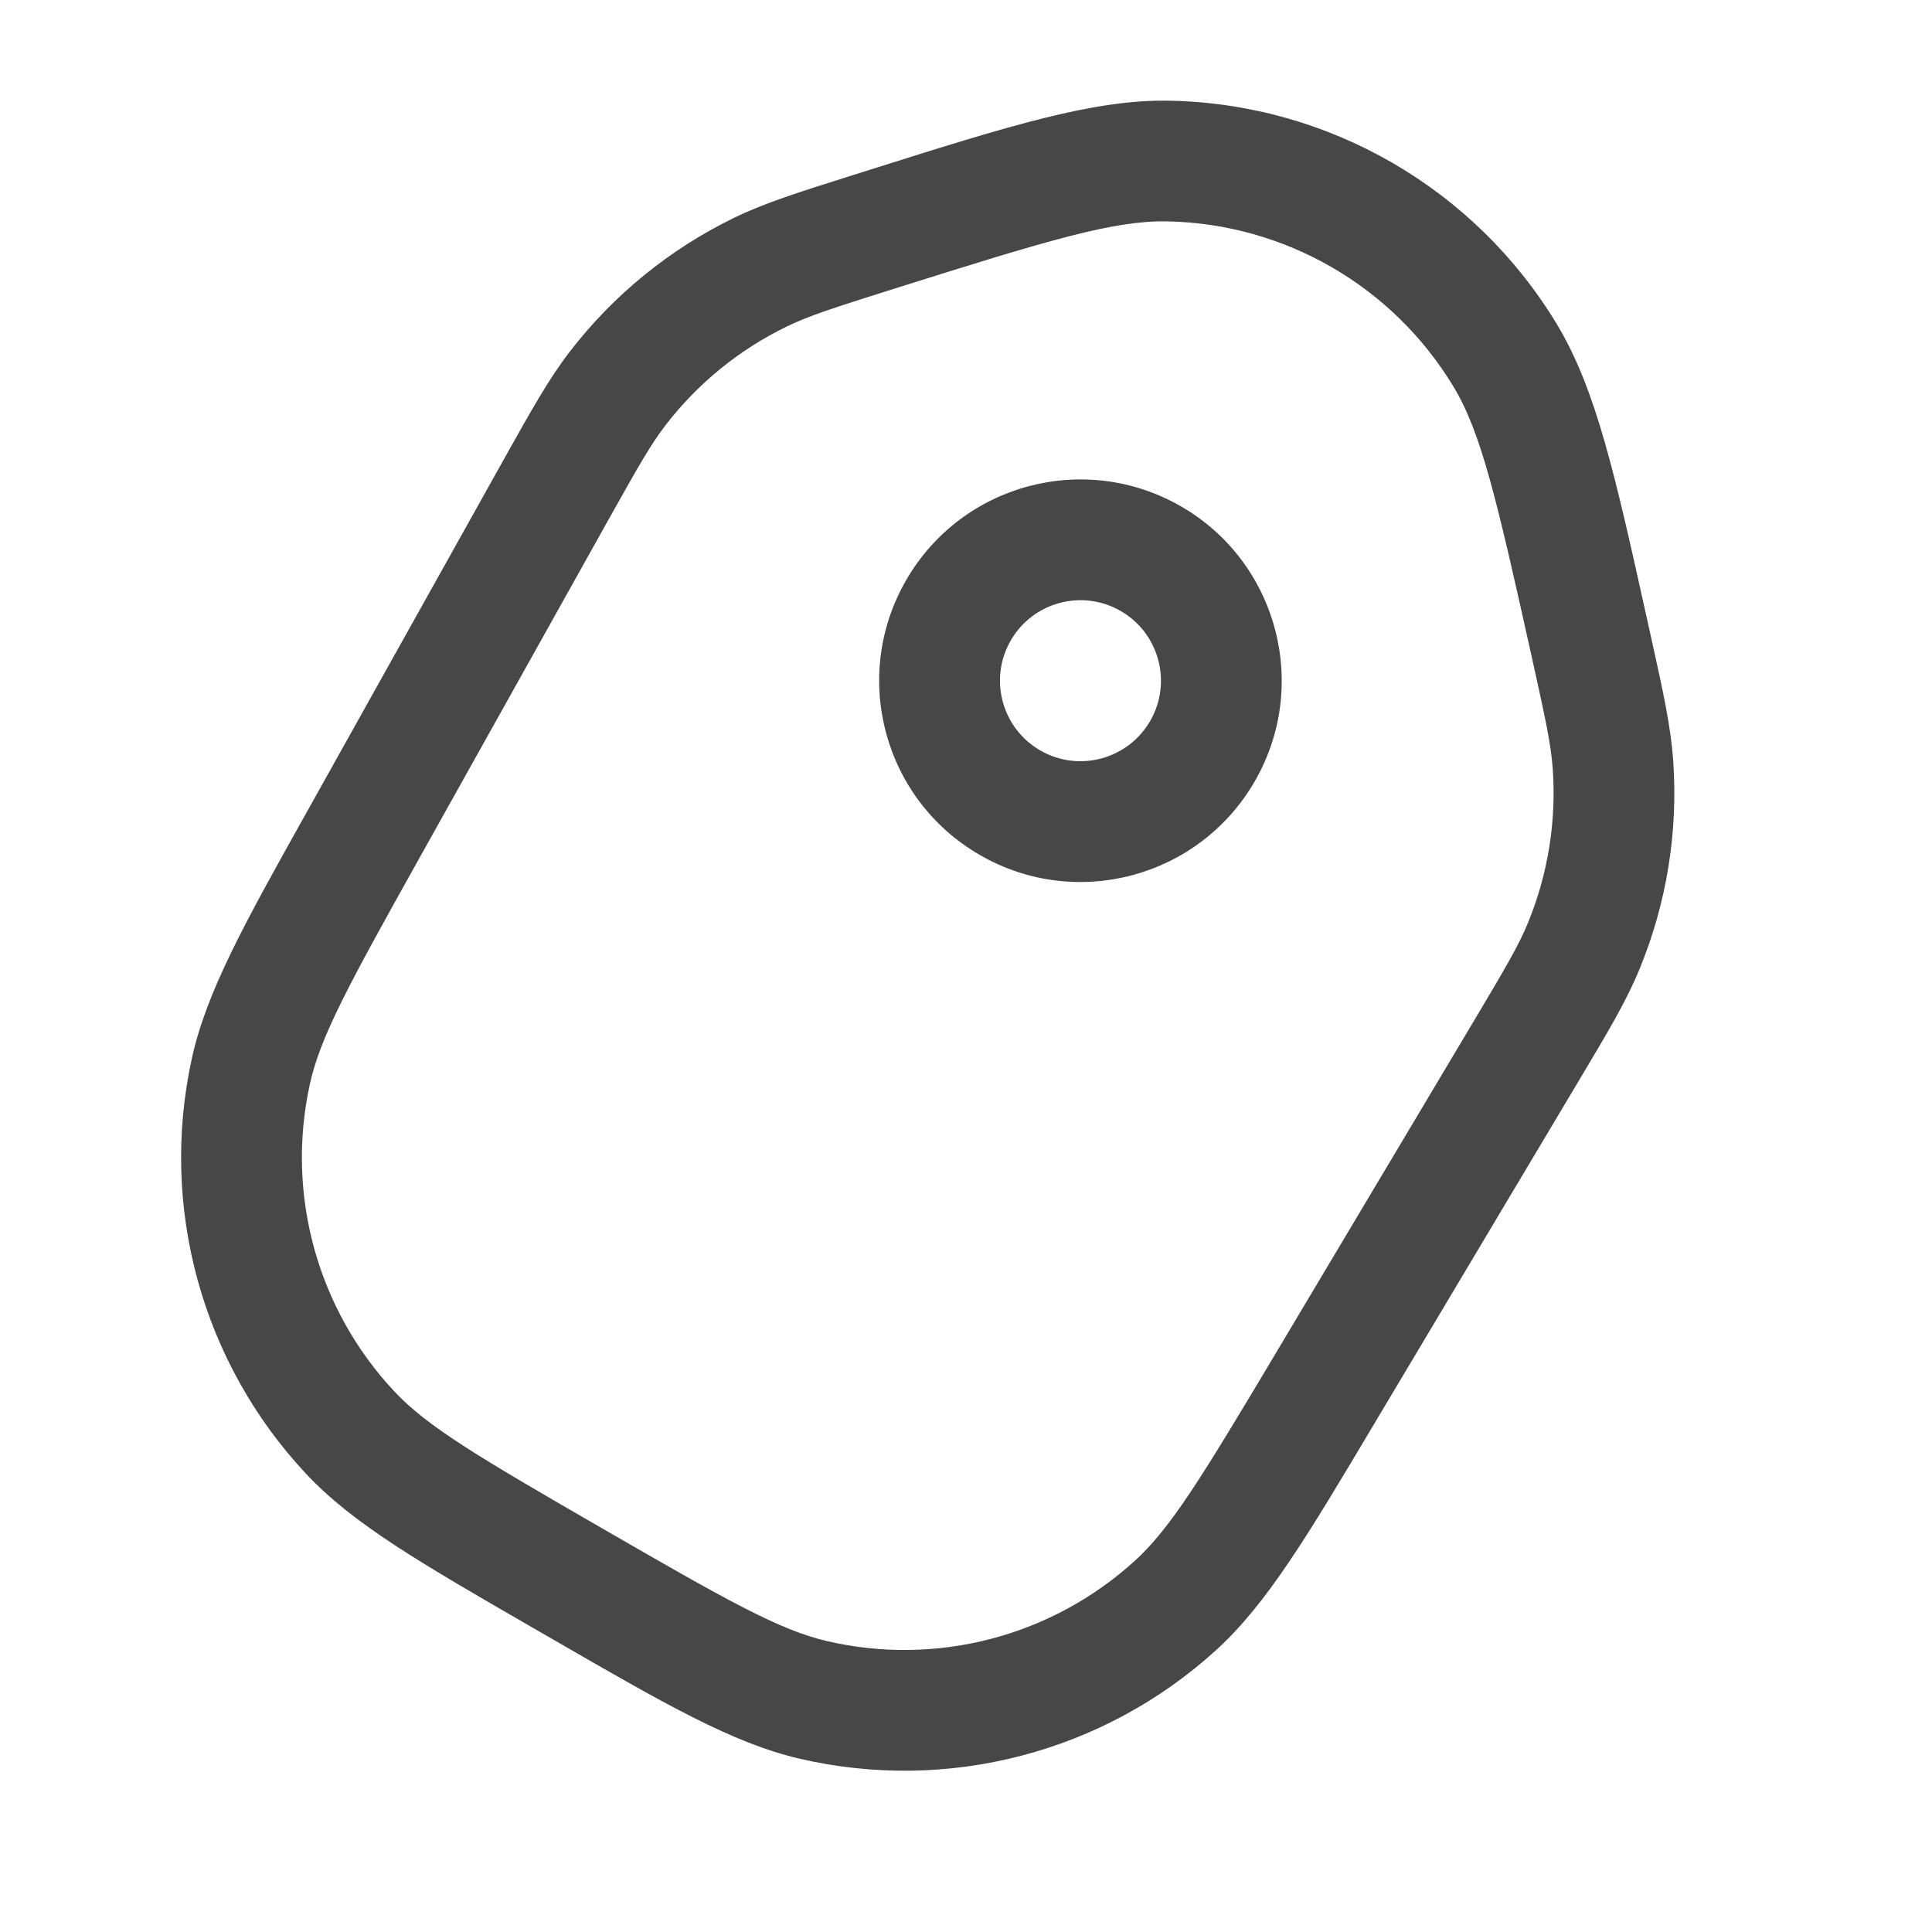
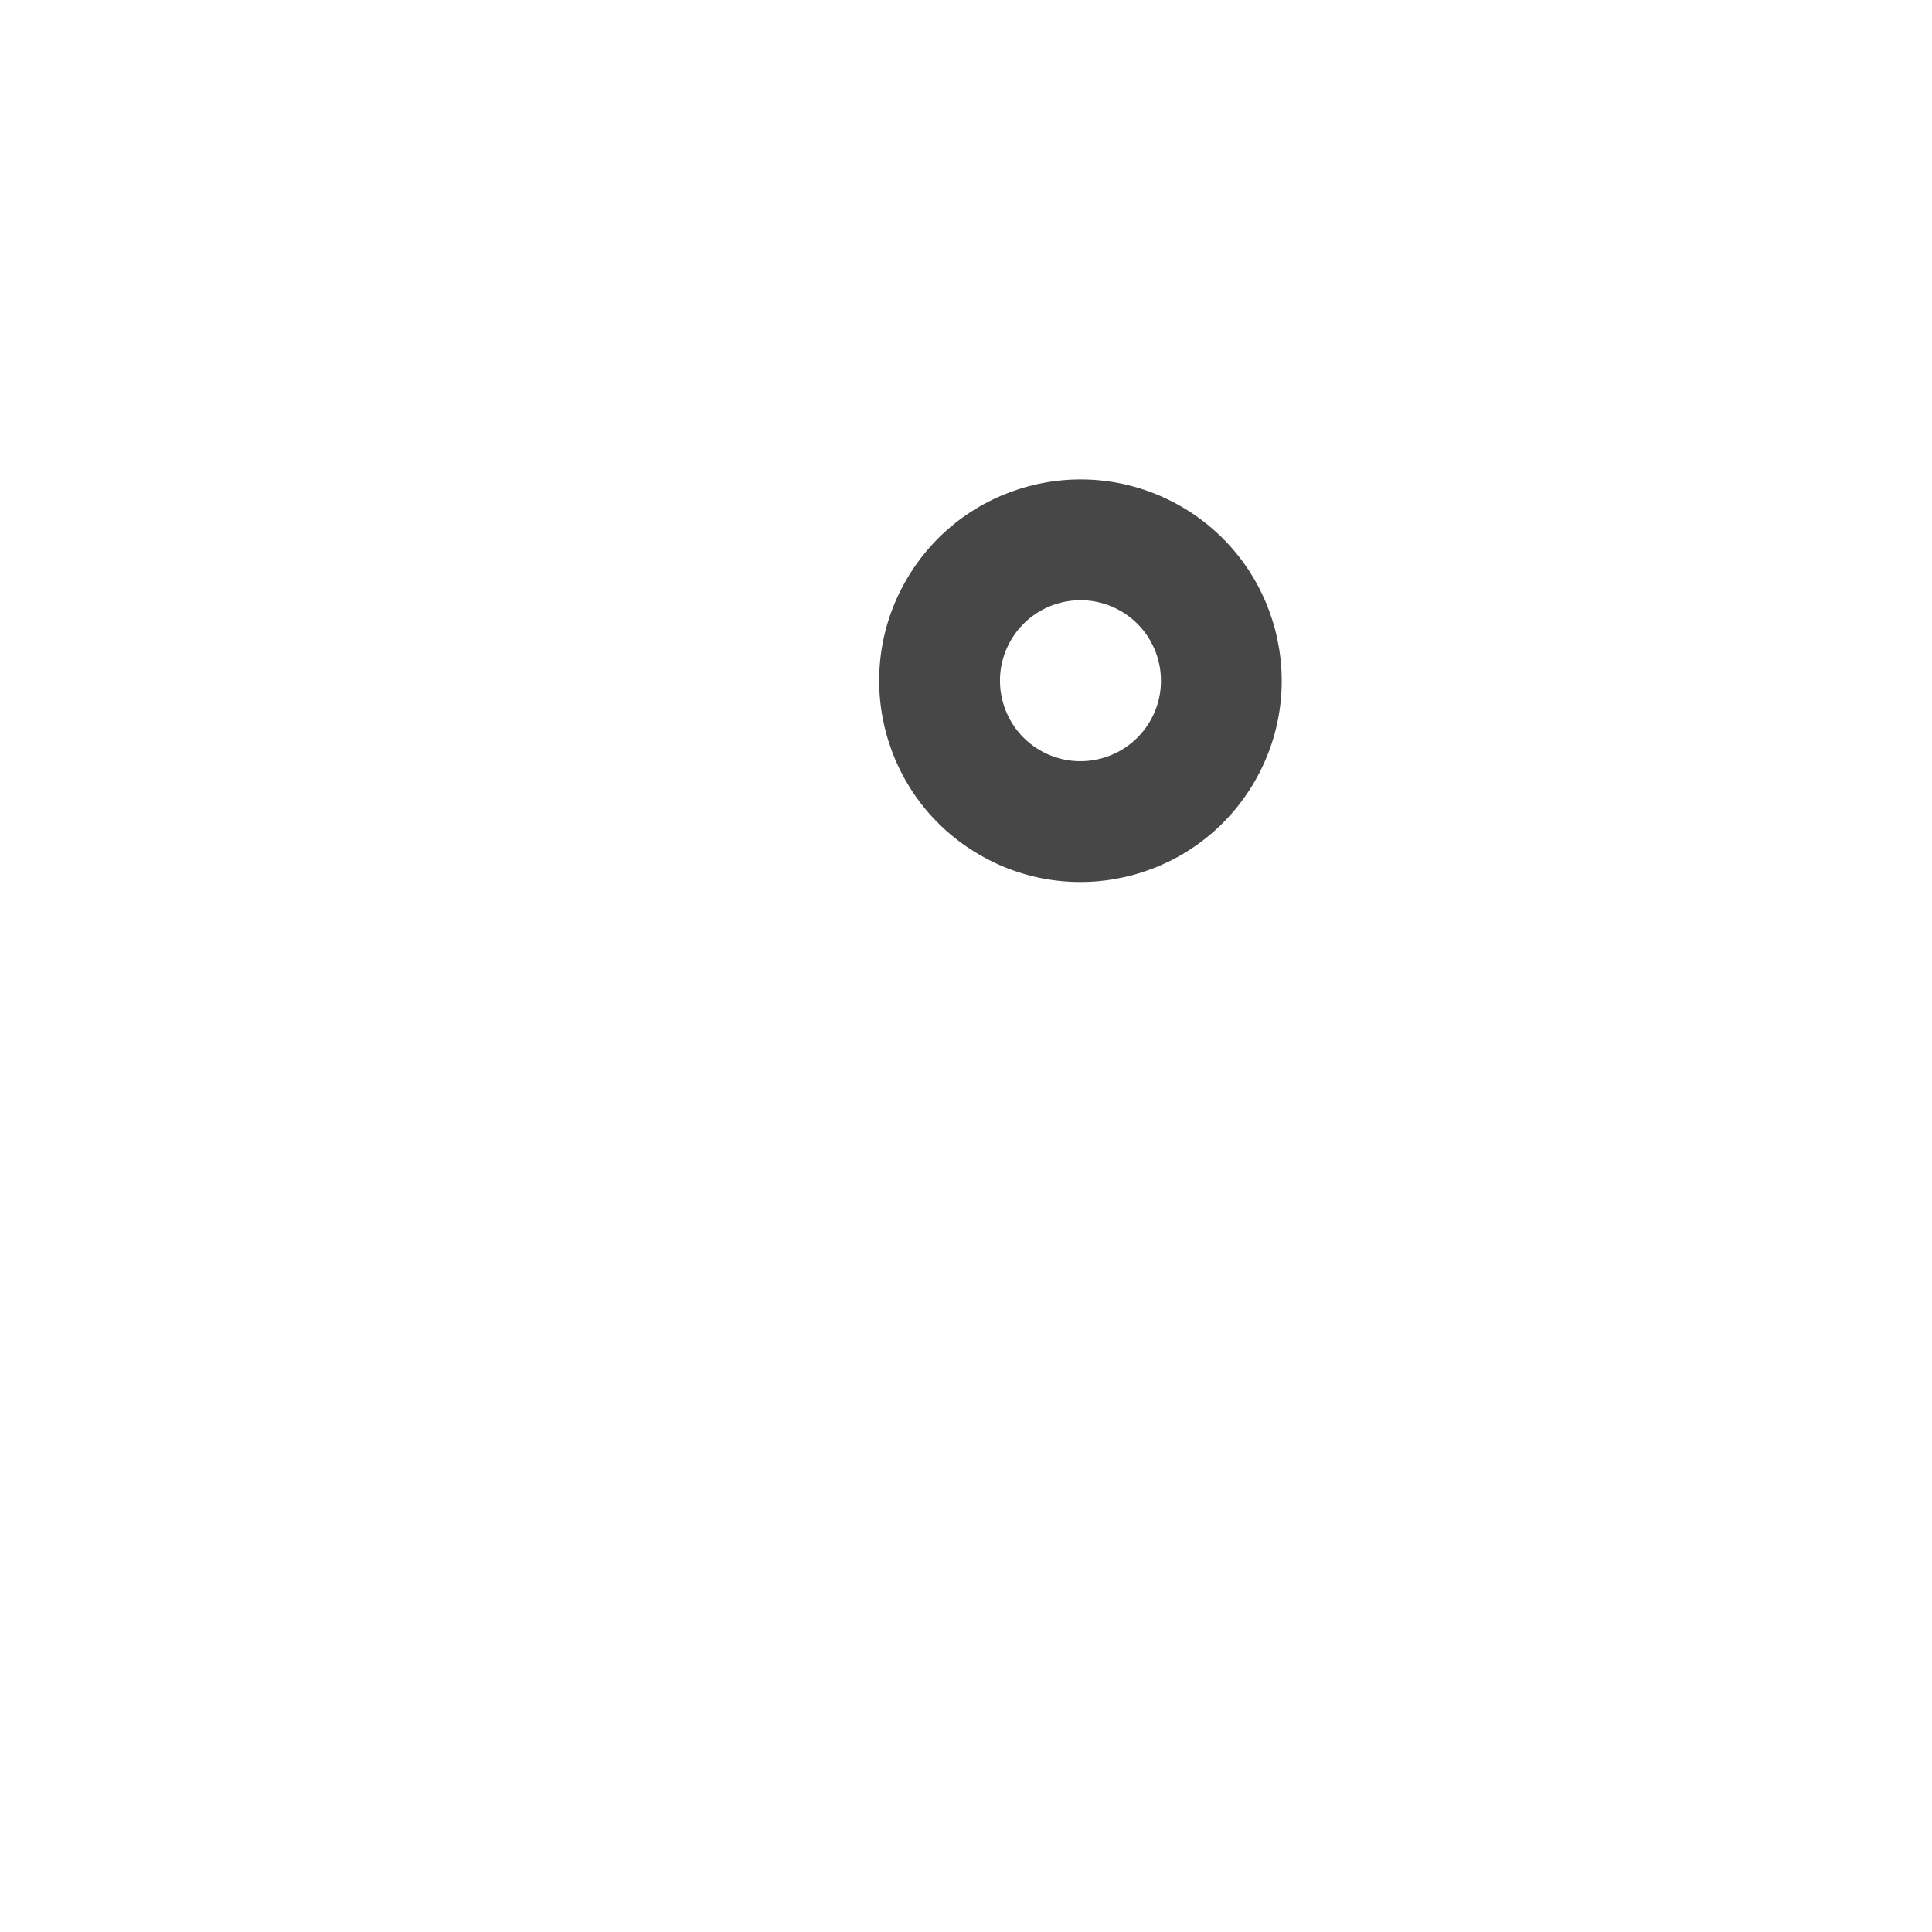
<svg xmlns="http://www.w3.org/2000/svg" width="24" height="24" viewBox="0 0 24 24" fill="none">
-   <path fill-rule="evenodd" clip-rule="evenodd" d="M14.531 1.251C13.587 1.232 12.536 1.563 10.812 2.107L10.587 2.178C9.912 2.391 9.497 2.522 9.112 2.709C8.318 3.097 7.623 3.662 7.083 4.362C6.821 4.701 6.609 5.081 6.263 5.699L3.818 10.075C3.039 11.468 2.564 12.318 2.382 13.154C1.979 15.001 2.51 16.927 3.802 18.308C4.386 18.932 5.23 19.419 6.612 20.217L6.874 20.368C8.256 21.166 9.099 21.653 9.932 21.847C11.773 22.275 13.707 21.772 15.105 20.5C15.738 19.924 16.237 19.087 17.054 17.716L19.621 13.411C19.984 12.803 20.207 12.429 20.369 12.033C20.705 11.215 20.847 10.331 20.785 9.449C20.755 9.022 20.661 8.597 20.508 7.906L20.457 7.676C20.066 5.911 19.828 4.835 19.339 4.026C18.319 2.338 16.504 1.29 14.531 1.251ZM11.097 3.59C13.04 2.978 13.836 2.737 14.502 2.75C15.96 2.779 17.301 3.554 18.055 4.802C18.399 5.372 18.589 6.182 19.03 8.17C19.201 8.94 19.268 9.252 19.289 9.554C19.335 10.205 19.229 10.859 18.981 11.464C18.866 11.744 18.705 12.018 18.301 12.696L15.843 16.819C14.924 18.36 14.542 18.984 14.096 19.39C13.062 20.33 11.633 20.703 10.272 20.386C9.685 20.249 9.047 19.891 7.493 18.993C5.938 18.096 5.309 17.723 4.897 17.283C3.942 16.262 3.55 14.838 3.848 13.473C3.976 12.884 4.326 12.242 5.201 10.675L7.543 6.484C7.928 5.796 8.084 5.519 8.27 5.279C8.669 4.762 9.182 4.344 9.77 4.058C10.042 3.925 10.345 3.827 11.097 3.59Z" fill="#474747" />
  <path fill-rule="evenodd" clip-rule="evenodd" d="M11.257 7.206C10.566 8.402 10.976 9.931 12.172 10.621C13.367 11.312 14.896 10.902 15.587 9.706C16.277 8.51 15.867 6.981 14.672 6.291C13.476 5.601 11.947 6.01 11.257 7.206ZM12.556 7.956C12.28 8.434 12.444 9.046 12.922 9.322C13.4 9.598 14.012 9.434 14.288 8.956C14.564 8.478 14.4 7.866 13.922 7.59C13.444 7.314 12.832 7.478 12.556 7.956Z" fill="#474747" />
</svg>